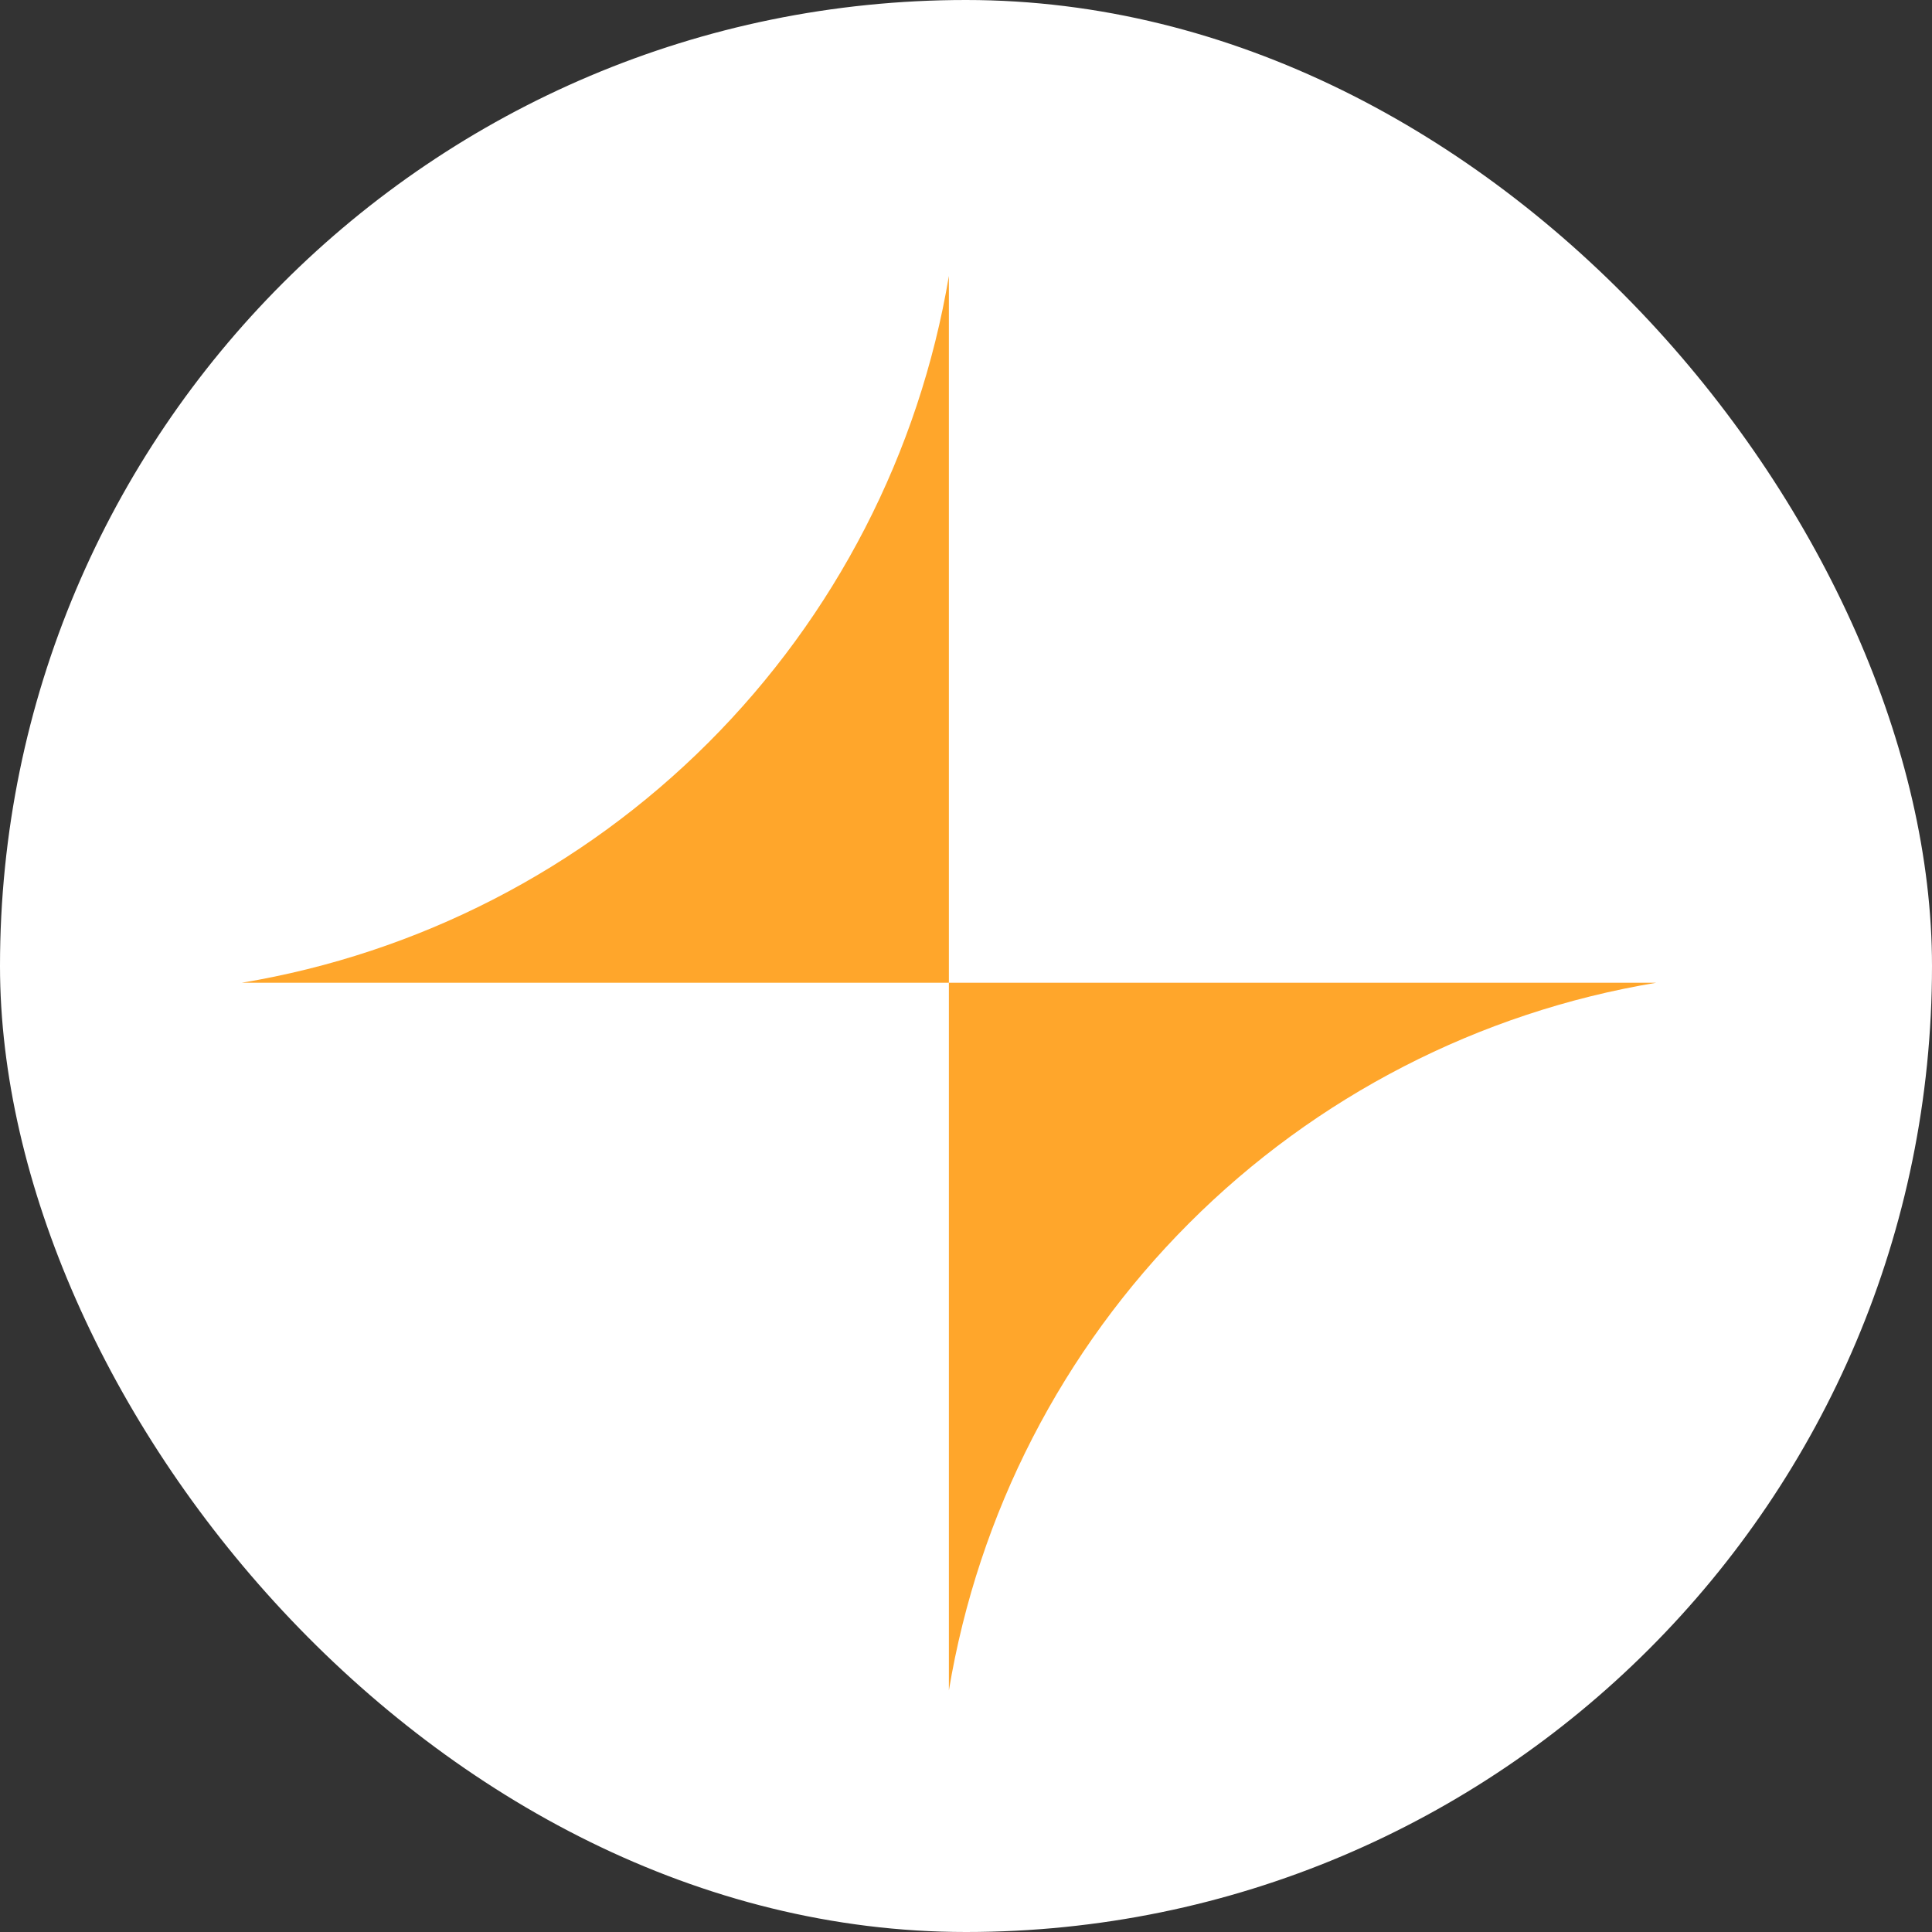
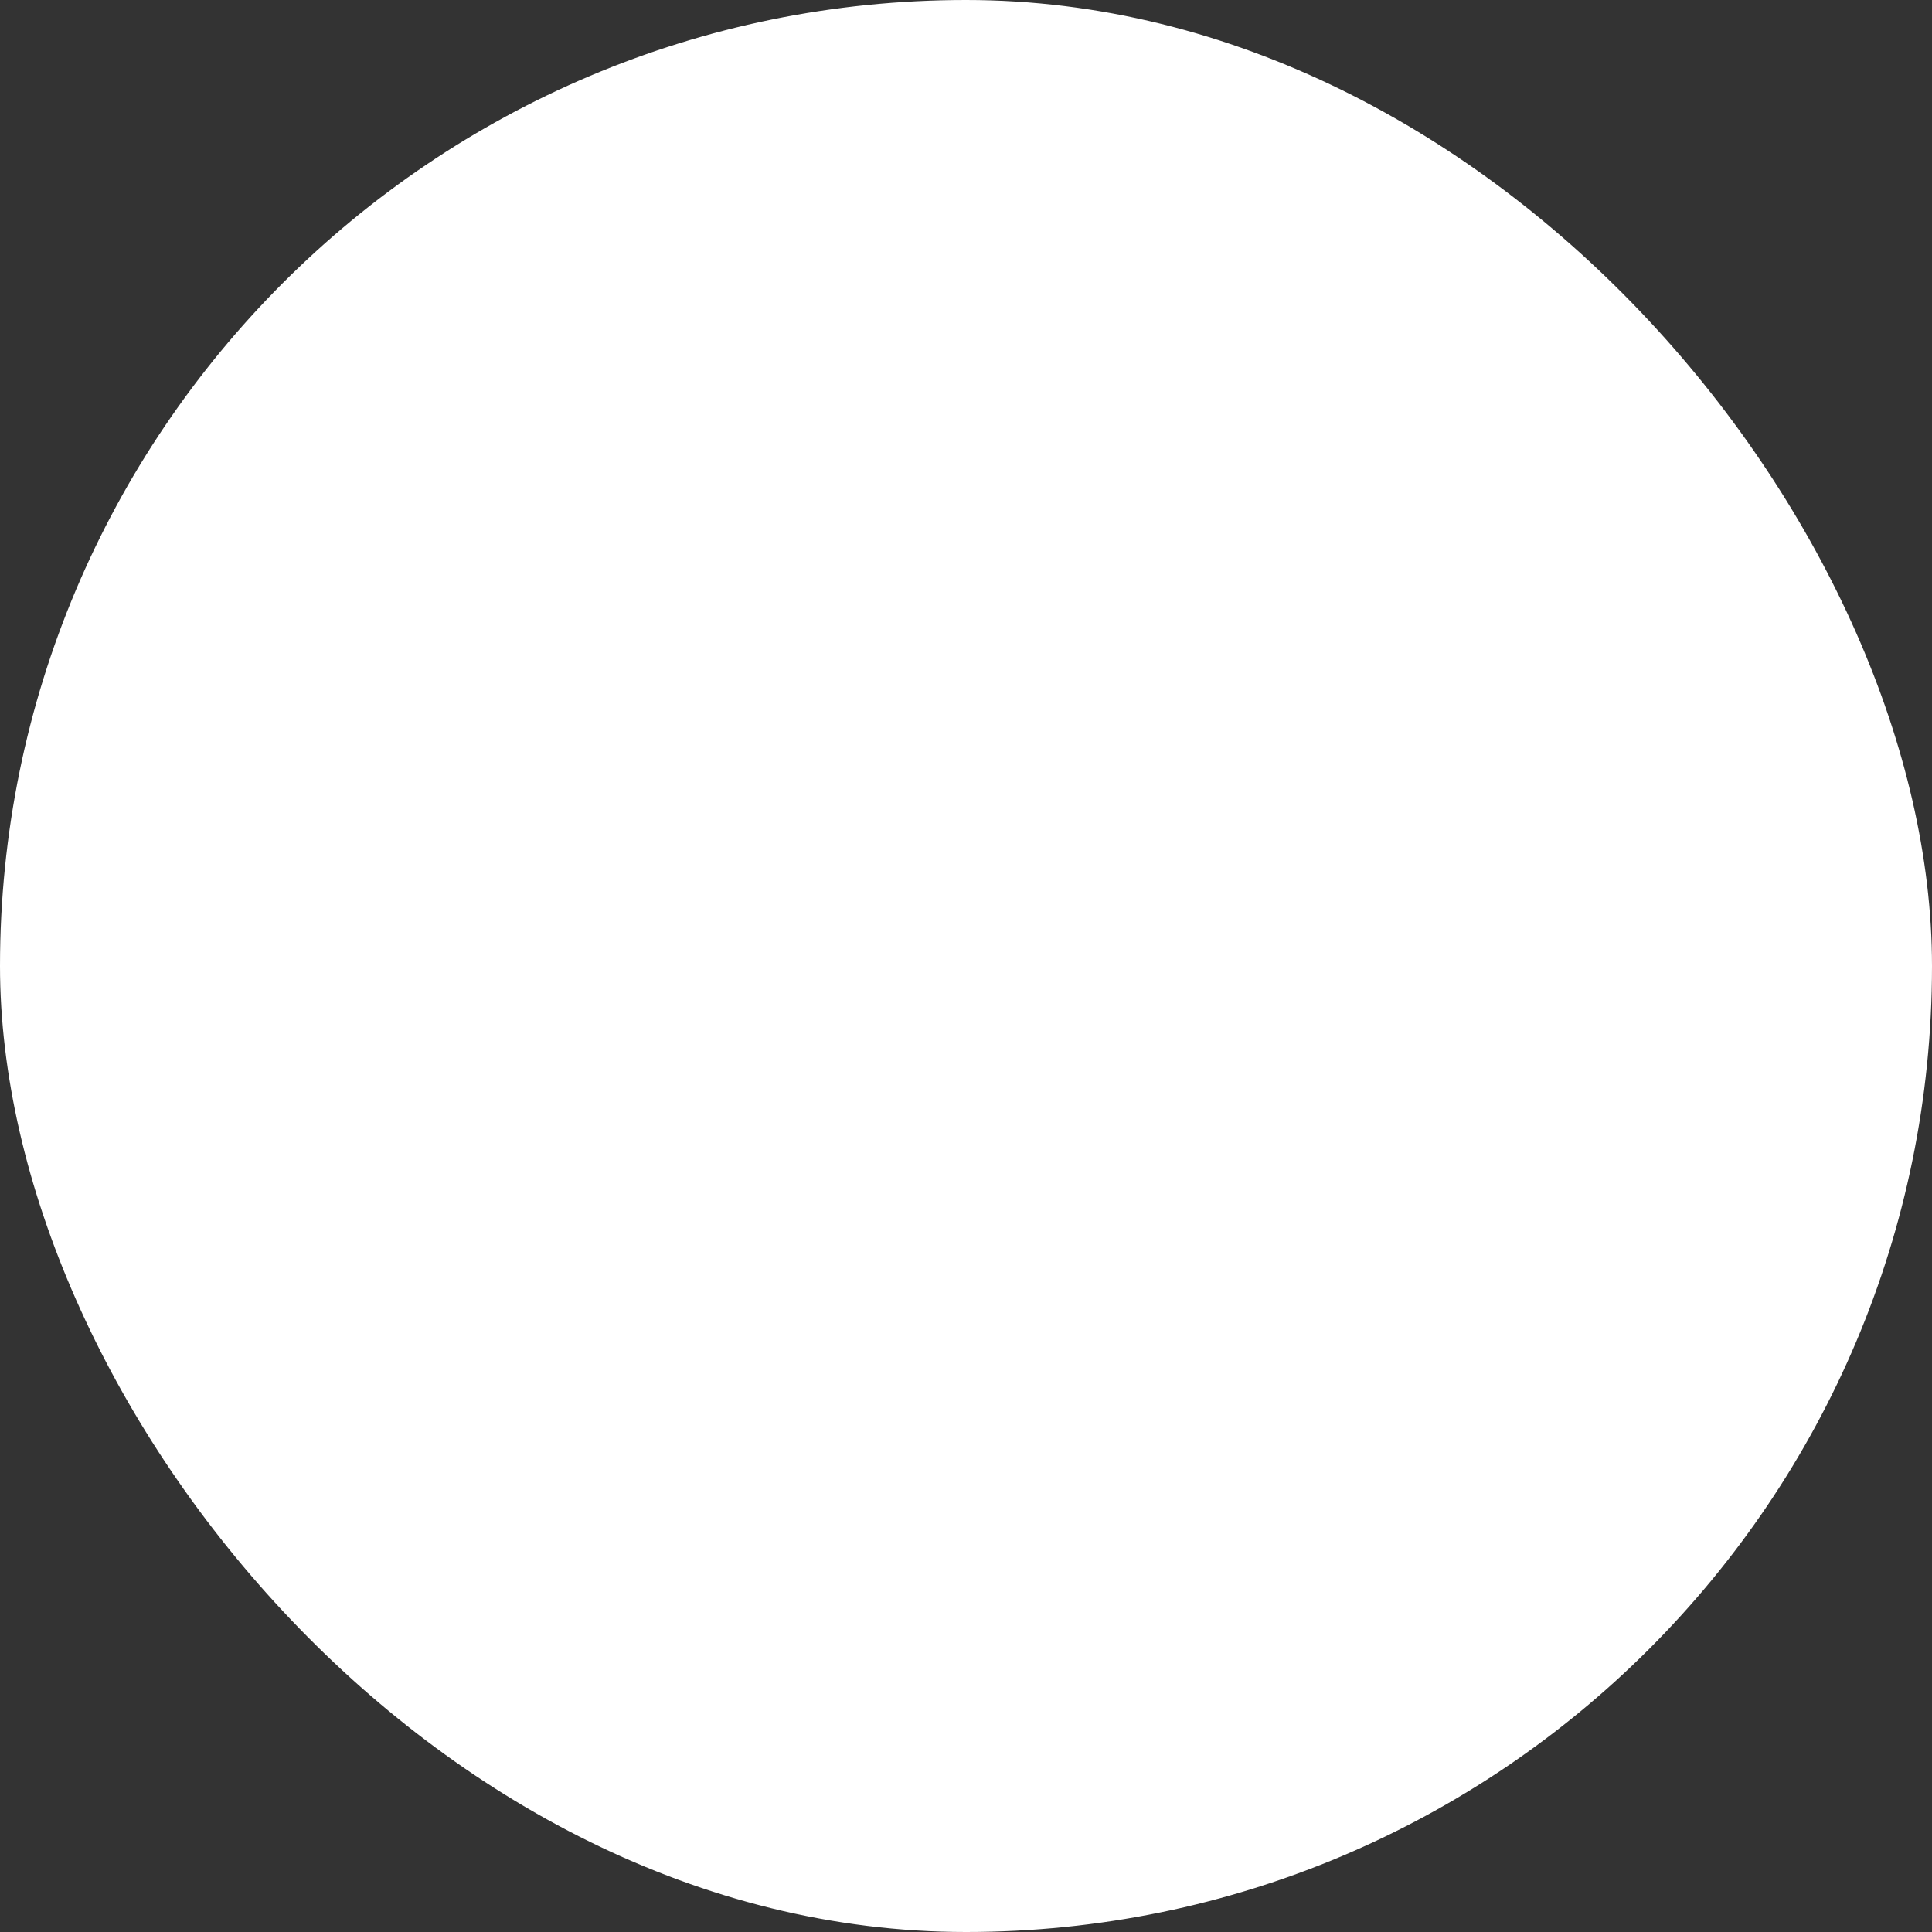
<svg xmlns="http://www.w3.org/2000/svg" width="56" height="56" viewBox="0 0 56 56" fill="none">
  <rect x="0" y="0" width="56" height="56" fill="#333333" stroke="none" />
  <rect width="56" height="56" rx="28" fill="white" />
  <g clip-path="url(#clip0_16955_3457)">
-     <path d="M7.004 28.486H27.504V7.998C26.645 13.124 24.208 17.853 20.532 21.526C16.857 25.199 12.128 27.633 7.004 28.486Z" fill="#FFA62B" />
    <path d="M27.504 48.998V28.486H48.004C42.876 29.34 38.143 31.776 34.467 35.454C30.792 39.132 28.357 43.867 27.504 48.998Z" fill="#FFA62B" />
  </g>
  <defs>
    <clipPath id="clip0_16955_3457">
-       <rect width="41" height="41" fill="white" transform="translate(7 8)" />
-     </clipPath>
+       </clipPath>
  </defs>
</svg>